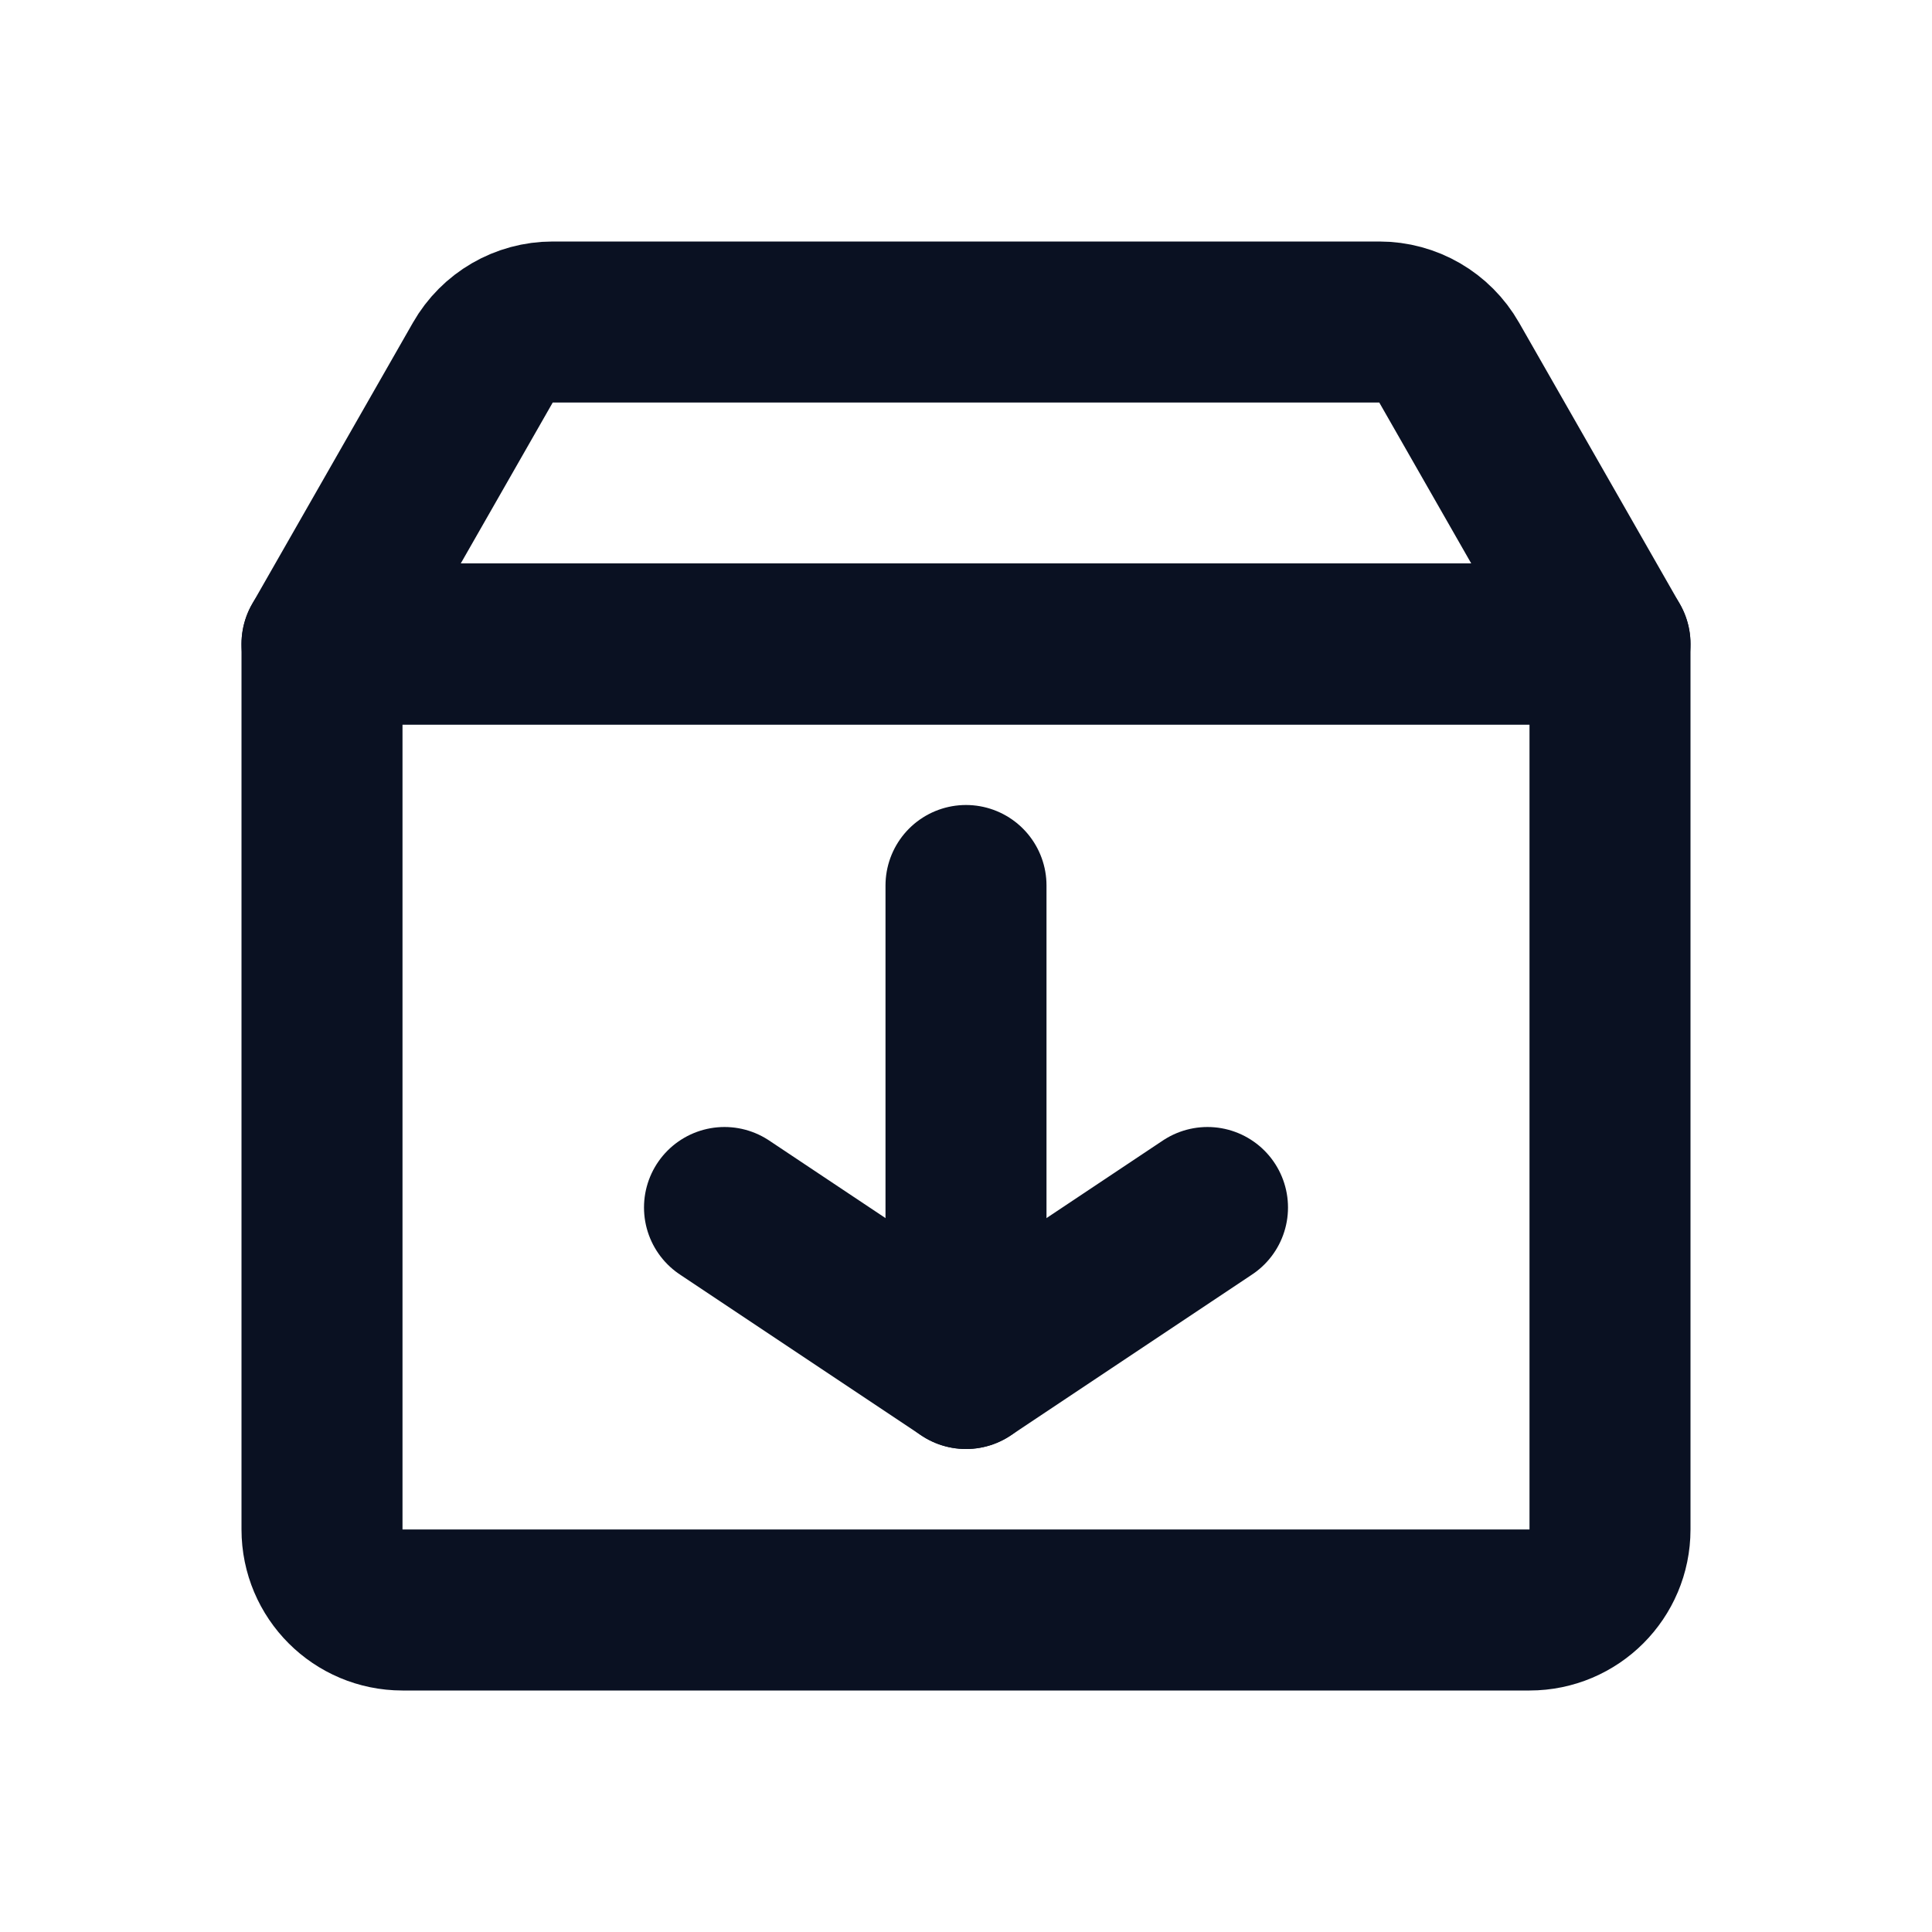
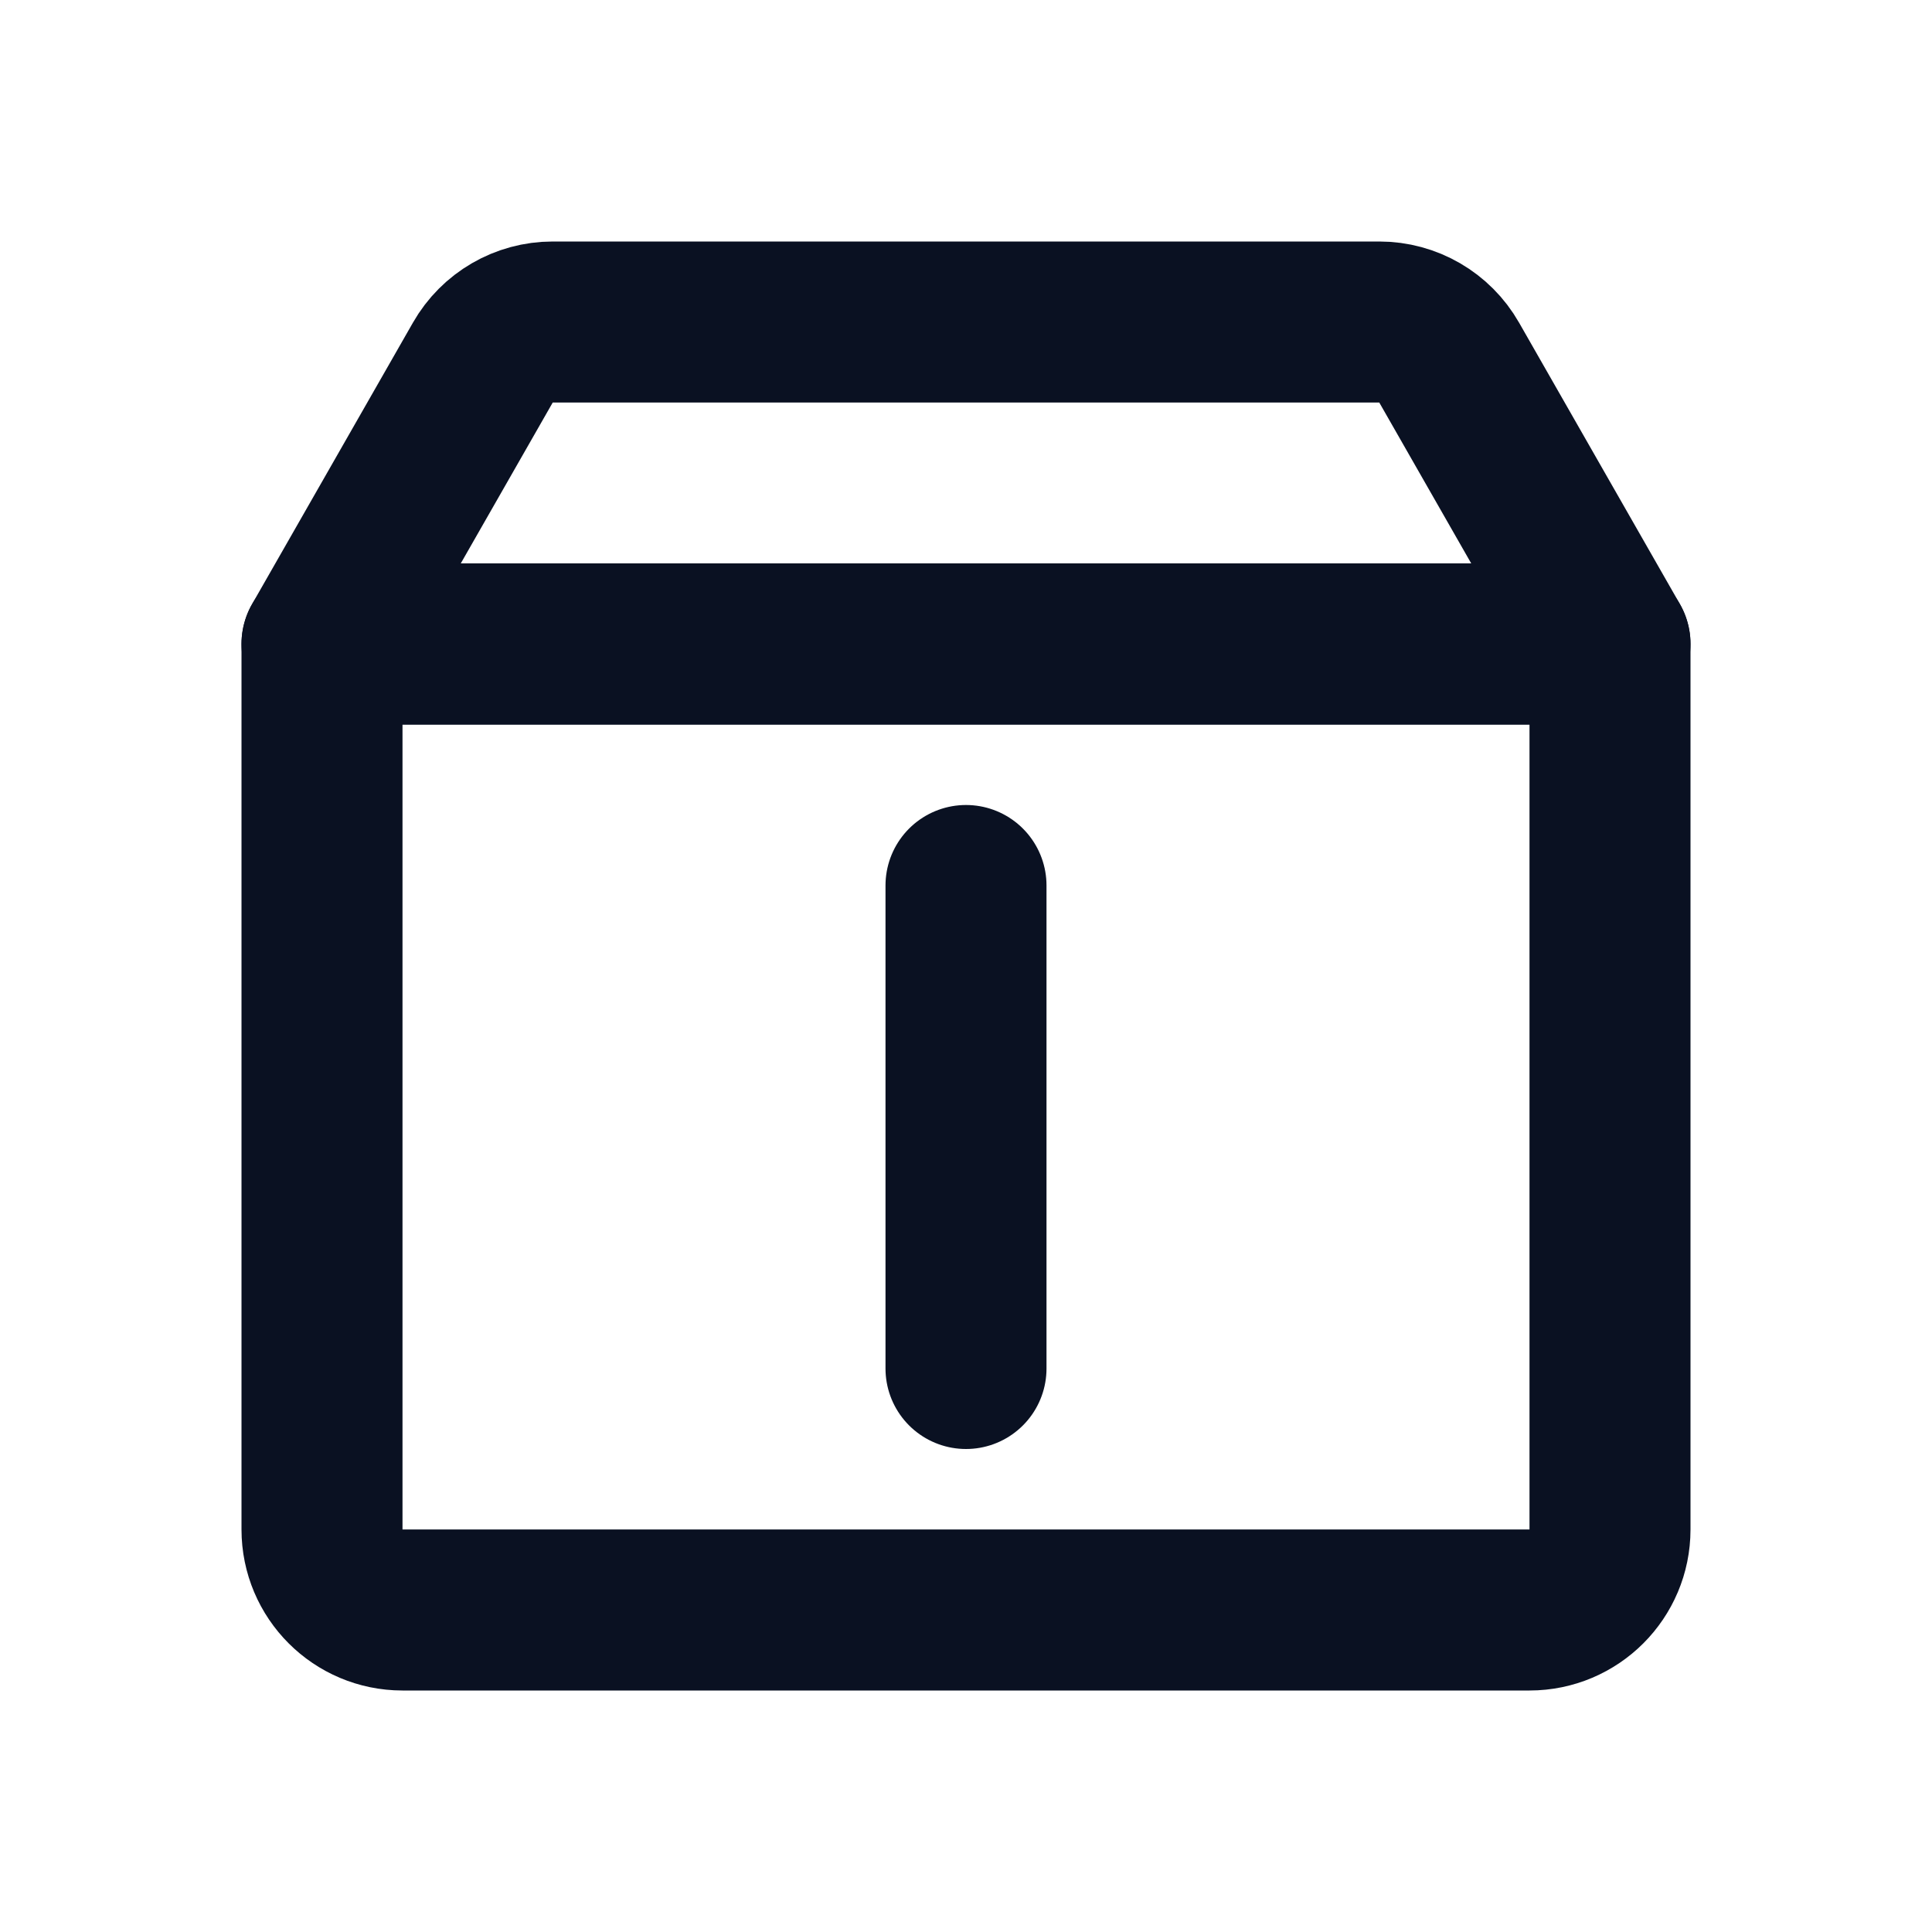
<svg xmlns="http://www.w3.org/2000/svg" width="24" height="24" viewBox="0 0 24 24" fill="none">
  <path d="M20 8H4V19C4 19.552 4.448 20 5 20H19C19.552 20 20 19.552 20 19V8Z" stroke="#0A1122" stroke-width="2" stroke-linecap="round" stroke-linejoin="round" />
  <path d="M12 11L12 17" stroke="#0A1122" stroke-width="2" stroke-linecap="round" stroke-linejoin="round" />
-   <path d="M15 15L12 17L9 15" stroke="#0A1122" stroke-width="2" stroke-linecap="round" stroke-linejoin="round" />
  <path d="M17.134 4H6.866C6.507 4 6.176 4.192 5.998 4.504L4 8H20L18.002 4.504C17.824 4.192 17.493 4 17.134 4Z" stroke="#0A1122" stroke-width="2" stroke-linecap="round" stroke-linejoin="round" />
</svg>